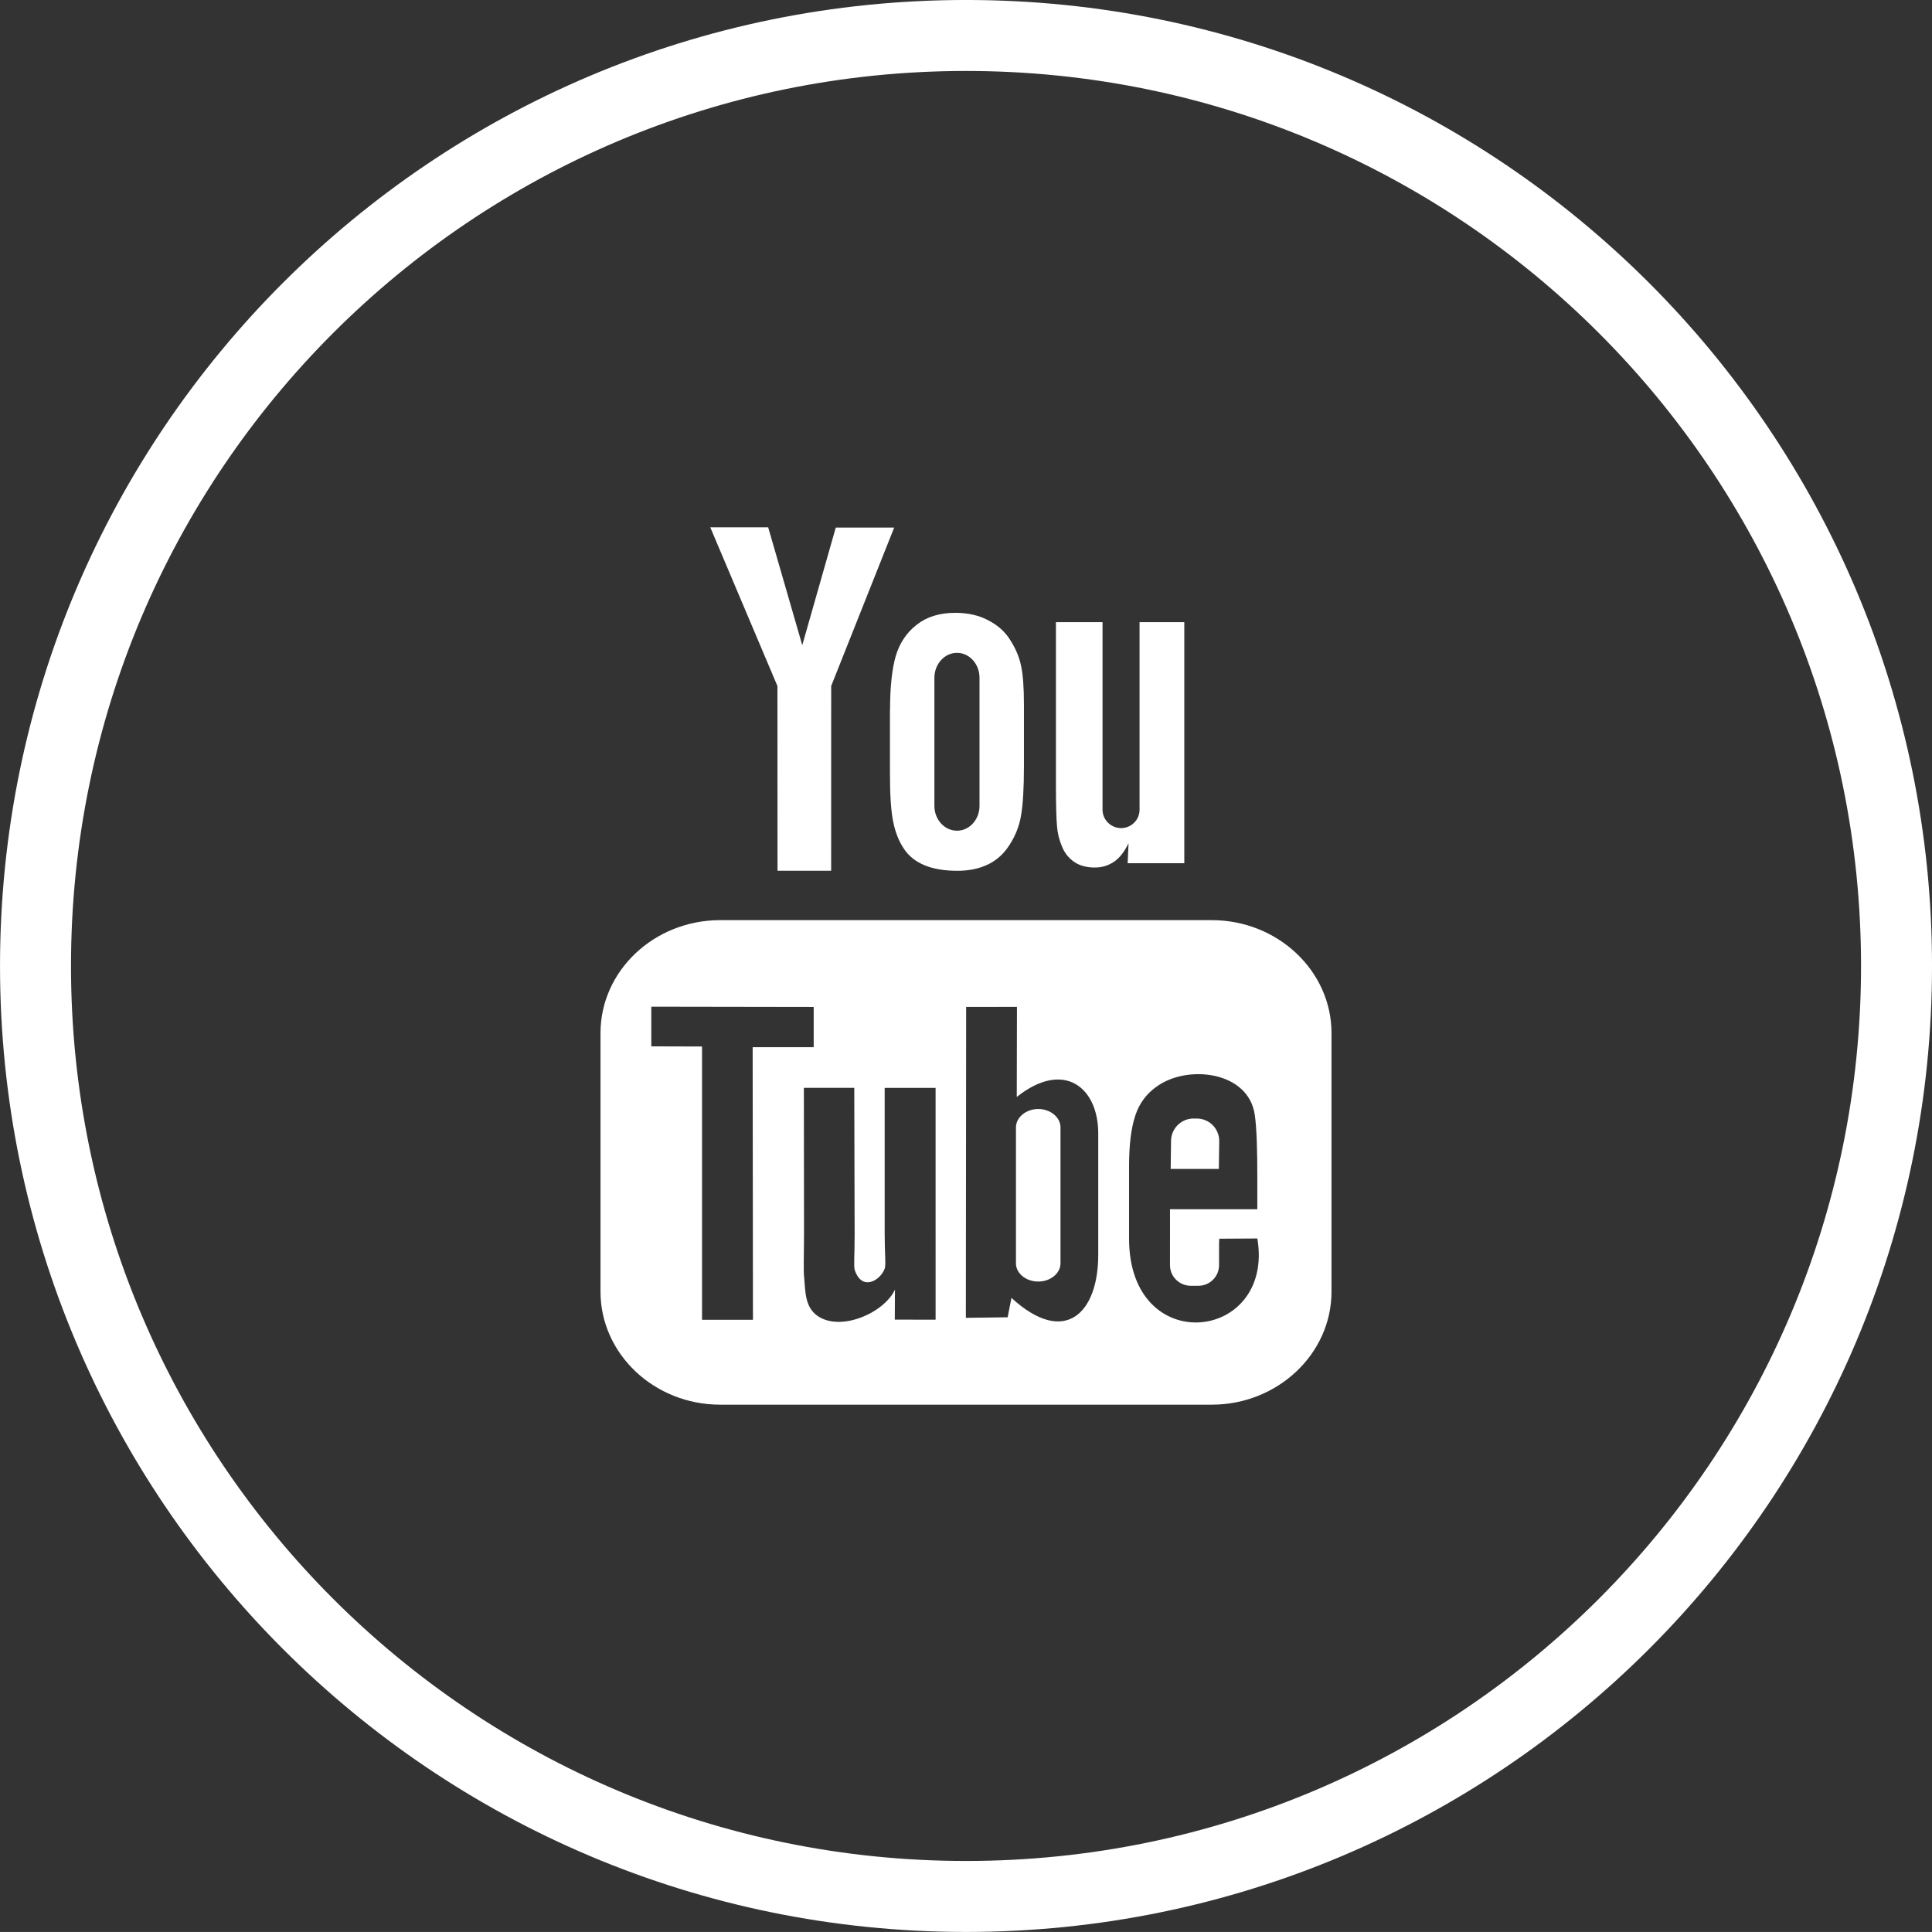
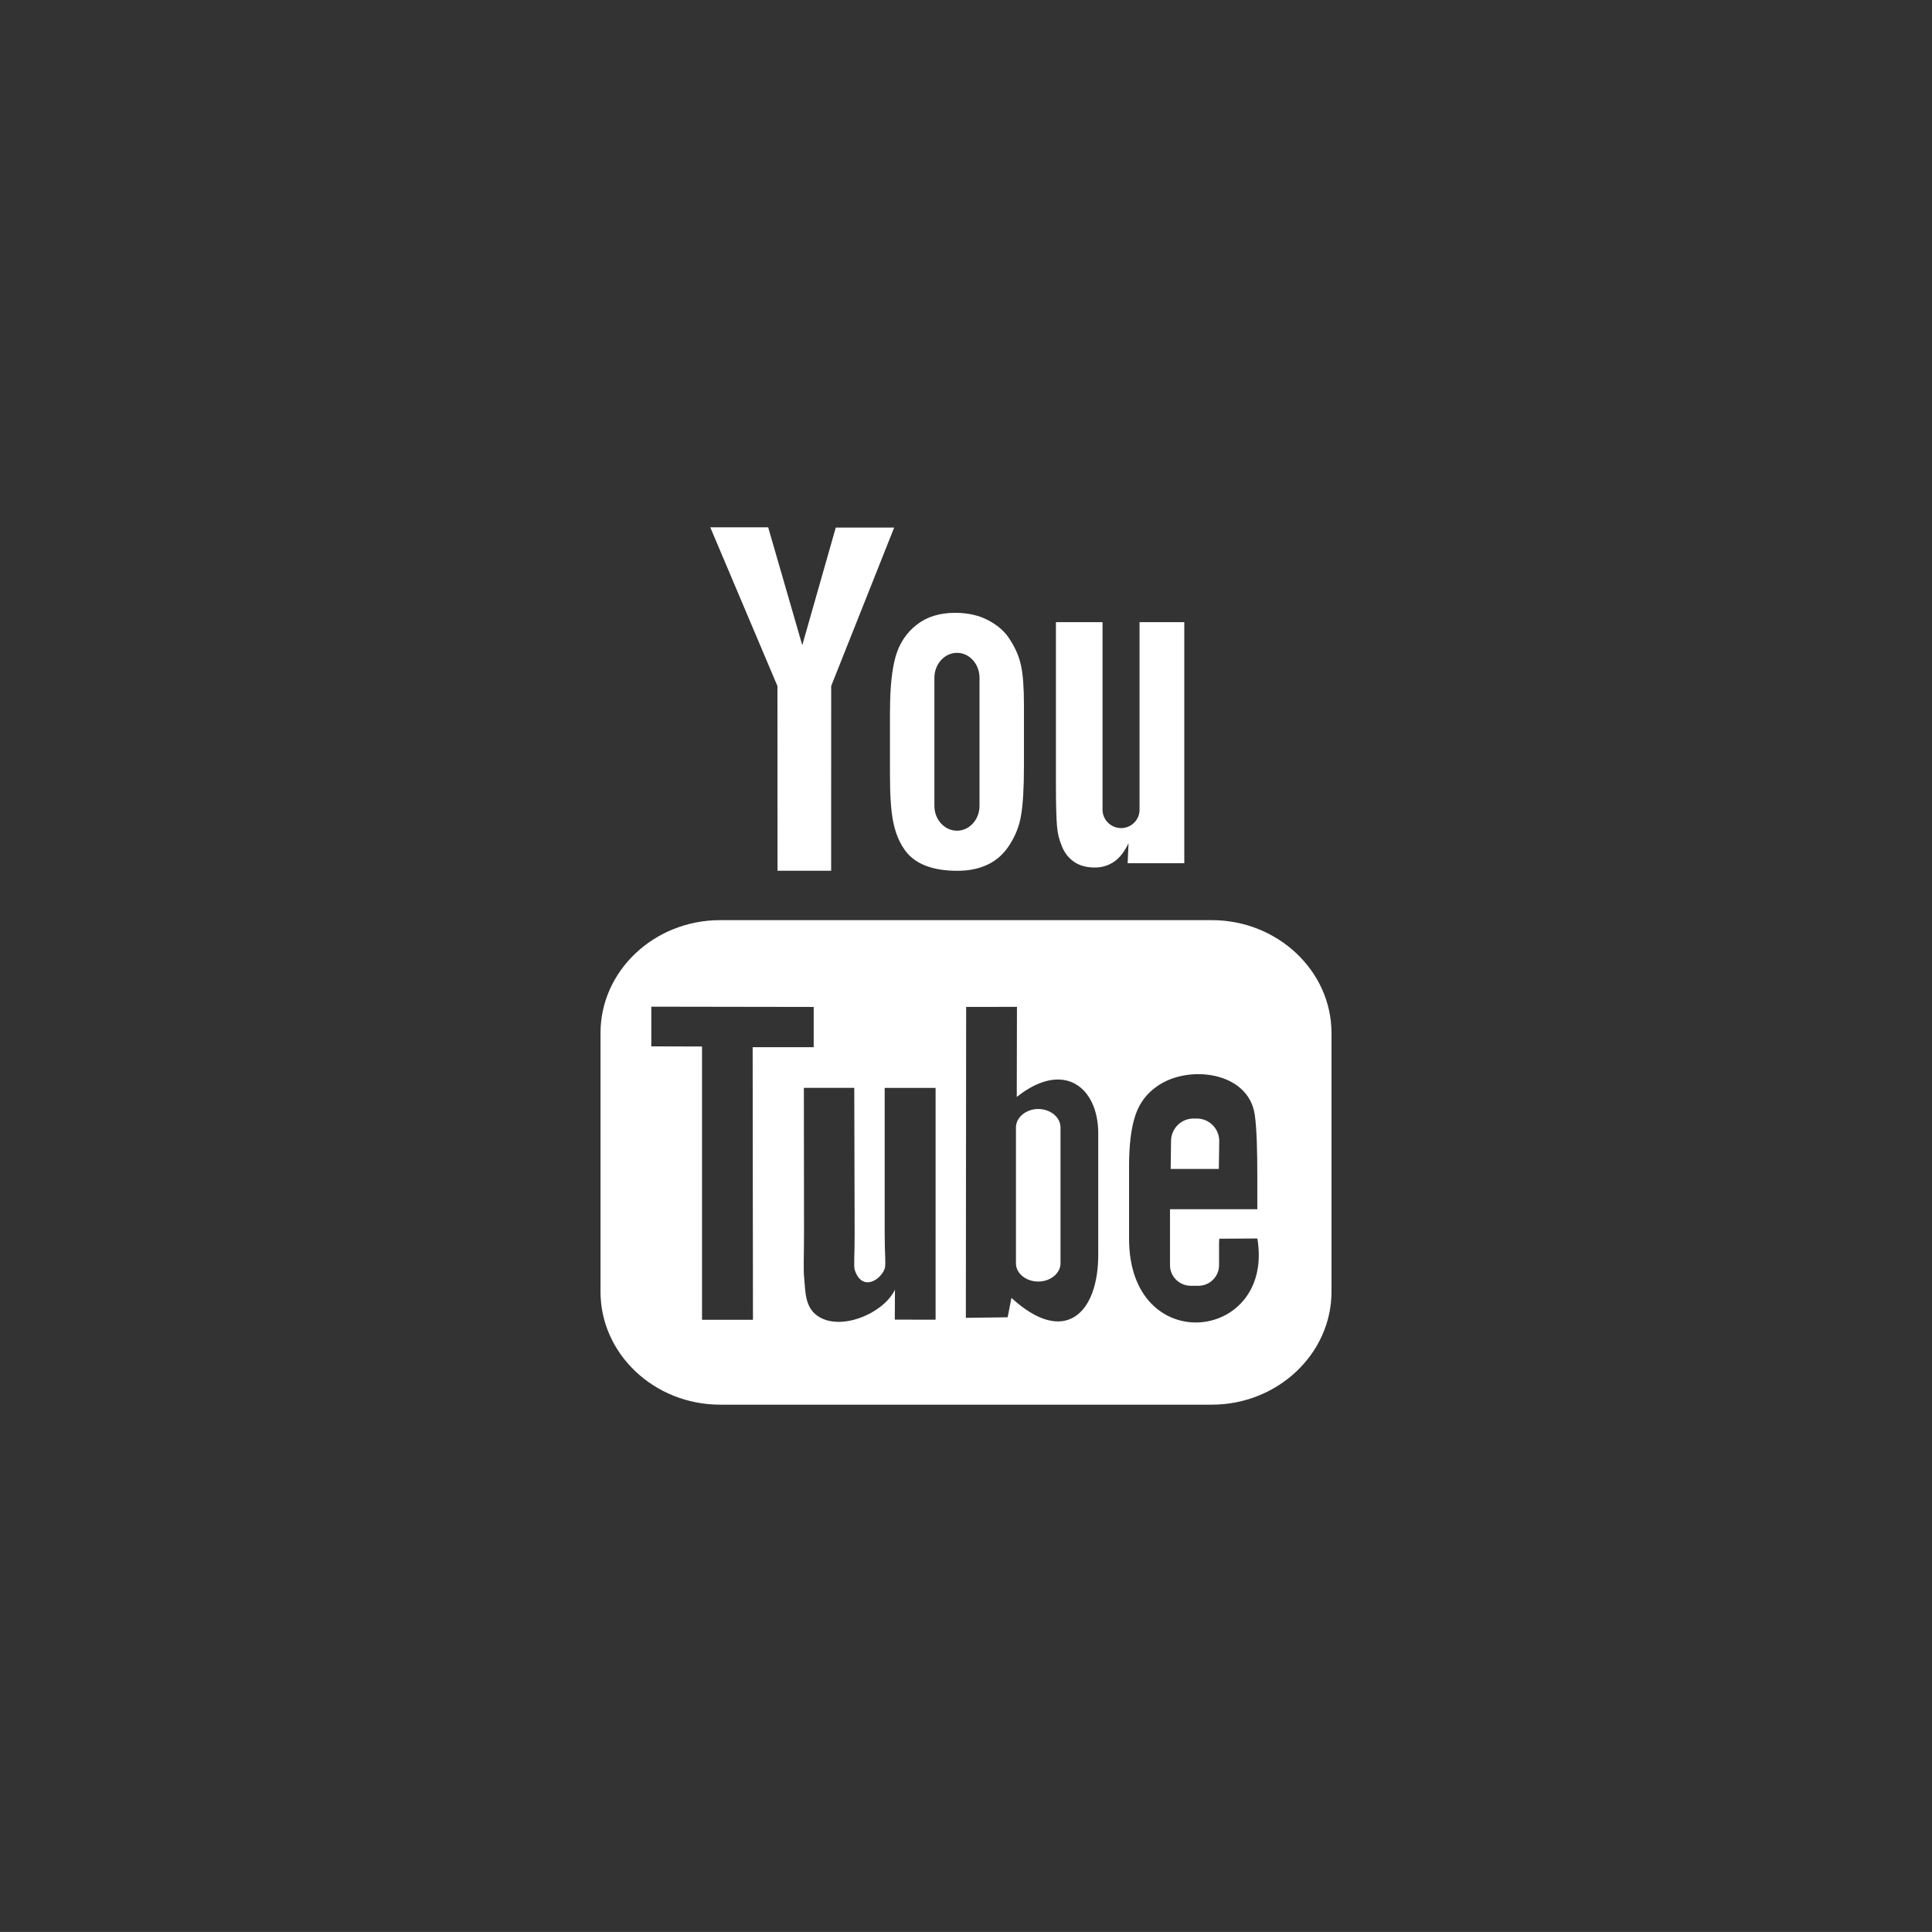
<svg xmlns="http://www.w3.org/2000/svg" version="1.1" id="Layer_1" x="0px" y="0px" width="51.908px" height="51.906px" viewBox="0 0 51.908 51.906" enable-background="new 0 0 51.908 51.906" xml:space="preserve">
  <rect x="0" y="0" width="51.908" height="51.906" fill="#333333" stroke="none" />
  <g>
-     <path fill="none" stroke="#FFFFFF" stroke-width="1.907" d="M50.955,25.953c0,13.804-11.193,25-25.001,25   c-13.809,0-25-11.196-25-25c0-13.811,11.191-25,25-25C39.761,0.953,50.955,12.143,50.955,25.953z" />
    <g>
      <g>
        <path fill="#FFFFFF" d="M32.747,31.407h-1.294l0.01-0.749c0-0.335,0.271-0.606,0.604-0.606h0.085     c0.338,0,0.606,0.271,0.606,0.606L32.747,31.407z M27.896,29.796c-0.329,0-0.6,0.226-0.6,0.494v3.653     c0,0.27,0.271,0.489,0.6,0.489c0.325,0,0.597-0.22,0.597-0.489V30.29C28.493,30.018,28.221,29.796,27.896,29.796z M35.774,27.755     v6.95c0,1.67-1.448,3.035-3.215,3.035h-13.21c-1.773,0-3.215-1.365-3.215-3.035v-6.95c0-1.67,1.441-3.033,3.215-3.033h13.21     C34.326,24.722,35.774,26.085,35.774,27.755z M20.23,35.46l-0.008-7.324h1.64v-1.082l-4.363-0.007v1.066l1.363,0.004v7.343H20.23     z M25.137,29.229h-1.368v3.91c0,0.566,0.038,0.849,0,0.947c-0.108,0.305-0.607,0.626-0.804,0.036     c-0.033-0.106-0.001-0.421-0.003-0.958l-0.01-3.936h-1.354l0.004,3.875c0,0.594-0.02,1.037,0.005,1.24     c0.033,0.354,0.018,0.766,0.348,1.005c0.618,0.443,1.795-0.066,2.09-0.699l-0.004,0.806l1.096,0.002V29.229L25.137,29.229z      M29.507,33.708v-3.257c0-1.241-0.928-1.983-2.189-0.979l0.005-2.42l-1.365,0.001l-0.008,8.354l1.123-0.015l0.102-0.521     C28.607,36.185,29.51,35.283,29.507,33.708z M33.782,33.275l-1.023,0.006c-0.004,0.042-0.004,0.087-0.006,0.14v0.571     c0,0.306-0.248,0.554-0.557,0.554h-0.198c-0.313,0-0.563-0.248-0.563-0.554v-0.064V33.3v-0.811h2.346v-0.883     c0-0.646-0.014-1.29-0.069-1.658c-0.171-1.168-1.805-1.354-2.632-0.757c-0.265,0.186-0.462,0.436-0.574,0.771     c-0.115,0.336-0.171,0.795-0.171,1.377v1.939C30.333,36.506,34.25,36.052,33.782,33.275z M28.531,22.738     c0.067,0.172,0.176,0.312,0.324,0.415c0.146,0.104,0.335,0.155,0.562,0.155c0.195,0,0.366-0.053,0.526-0.163     c0.15-0.106,0.272-0.272,0.378-0.489l-0.024,0.537h1.522v-6.477h-1.202v5.039c0,0.273-0.222,0.494-0.497,0.494     c-0.269,0-0.498-0.221-0.498-0.494v-5.039H28.37v4.369c0,0.554,0.012,0.928,0.029,1.111     C28.413,22.385,28.457,22.565,28.531,22.738z M23.913,19.084c0-0.624,0.053-1.108,0.153-1.457     c0.104-0.35,0.292-0.631,0.564-0.842c0.266-0.21,0.61-0.32,1.032-0.32c0.35,0,0.65,0.07,0.902,0.207     c0.257,0.136,0.452,0.313,0.583,0.532c0.14,0.22,0.235,0.442,0.284,0.672c0.053,0.235,0.08,0.586,0.08,1.062v1.637     c0,0.6-0.027,1.041-0.076,1.322c-0.045,0.283-0.146,0.543-0.301,0.787c-0.15,0.242-0.346,0.424-0.584,0.539     c-0.242,0.117-0.511,0.173-0.827,0.173c-0.347,0-0.64-0.049-0.881-0.148s-0.43-0.25-0.557-0.446     c-0.136-0.201-0.231-0.443-0.288-0.728c-0.058-0.285-0.086-0.709-0.086-1.276V19.084L23.913,19.084z M25.105,21.654     c0,0.366,0.272,0.665,0.608,0.665c0.332,0,0.604-0.299,0.604-0.665v-3.445c0-0.367-0.271-0.669-0.604-0.669     c-0.336,0-0.608,0.302-0.608,0.669V21.654z M20.89,23.394h1.441l0.001-4.963l1.692-4.256h-1.569l-0.9,3.16l-0.916-3.168h-1.556     l1.805,4.266L20.89,23.394z" />
      </g>
    </g>
  </g>
</svg>